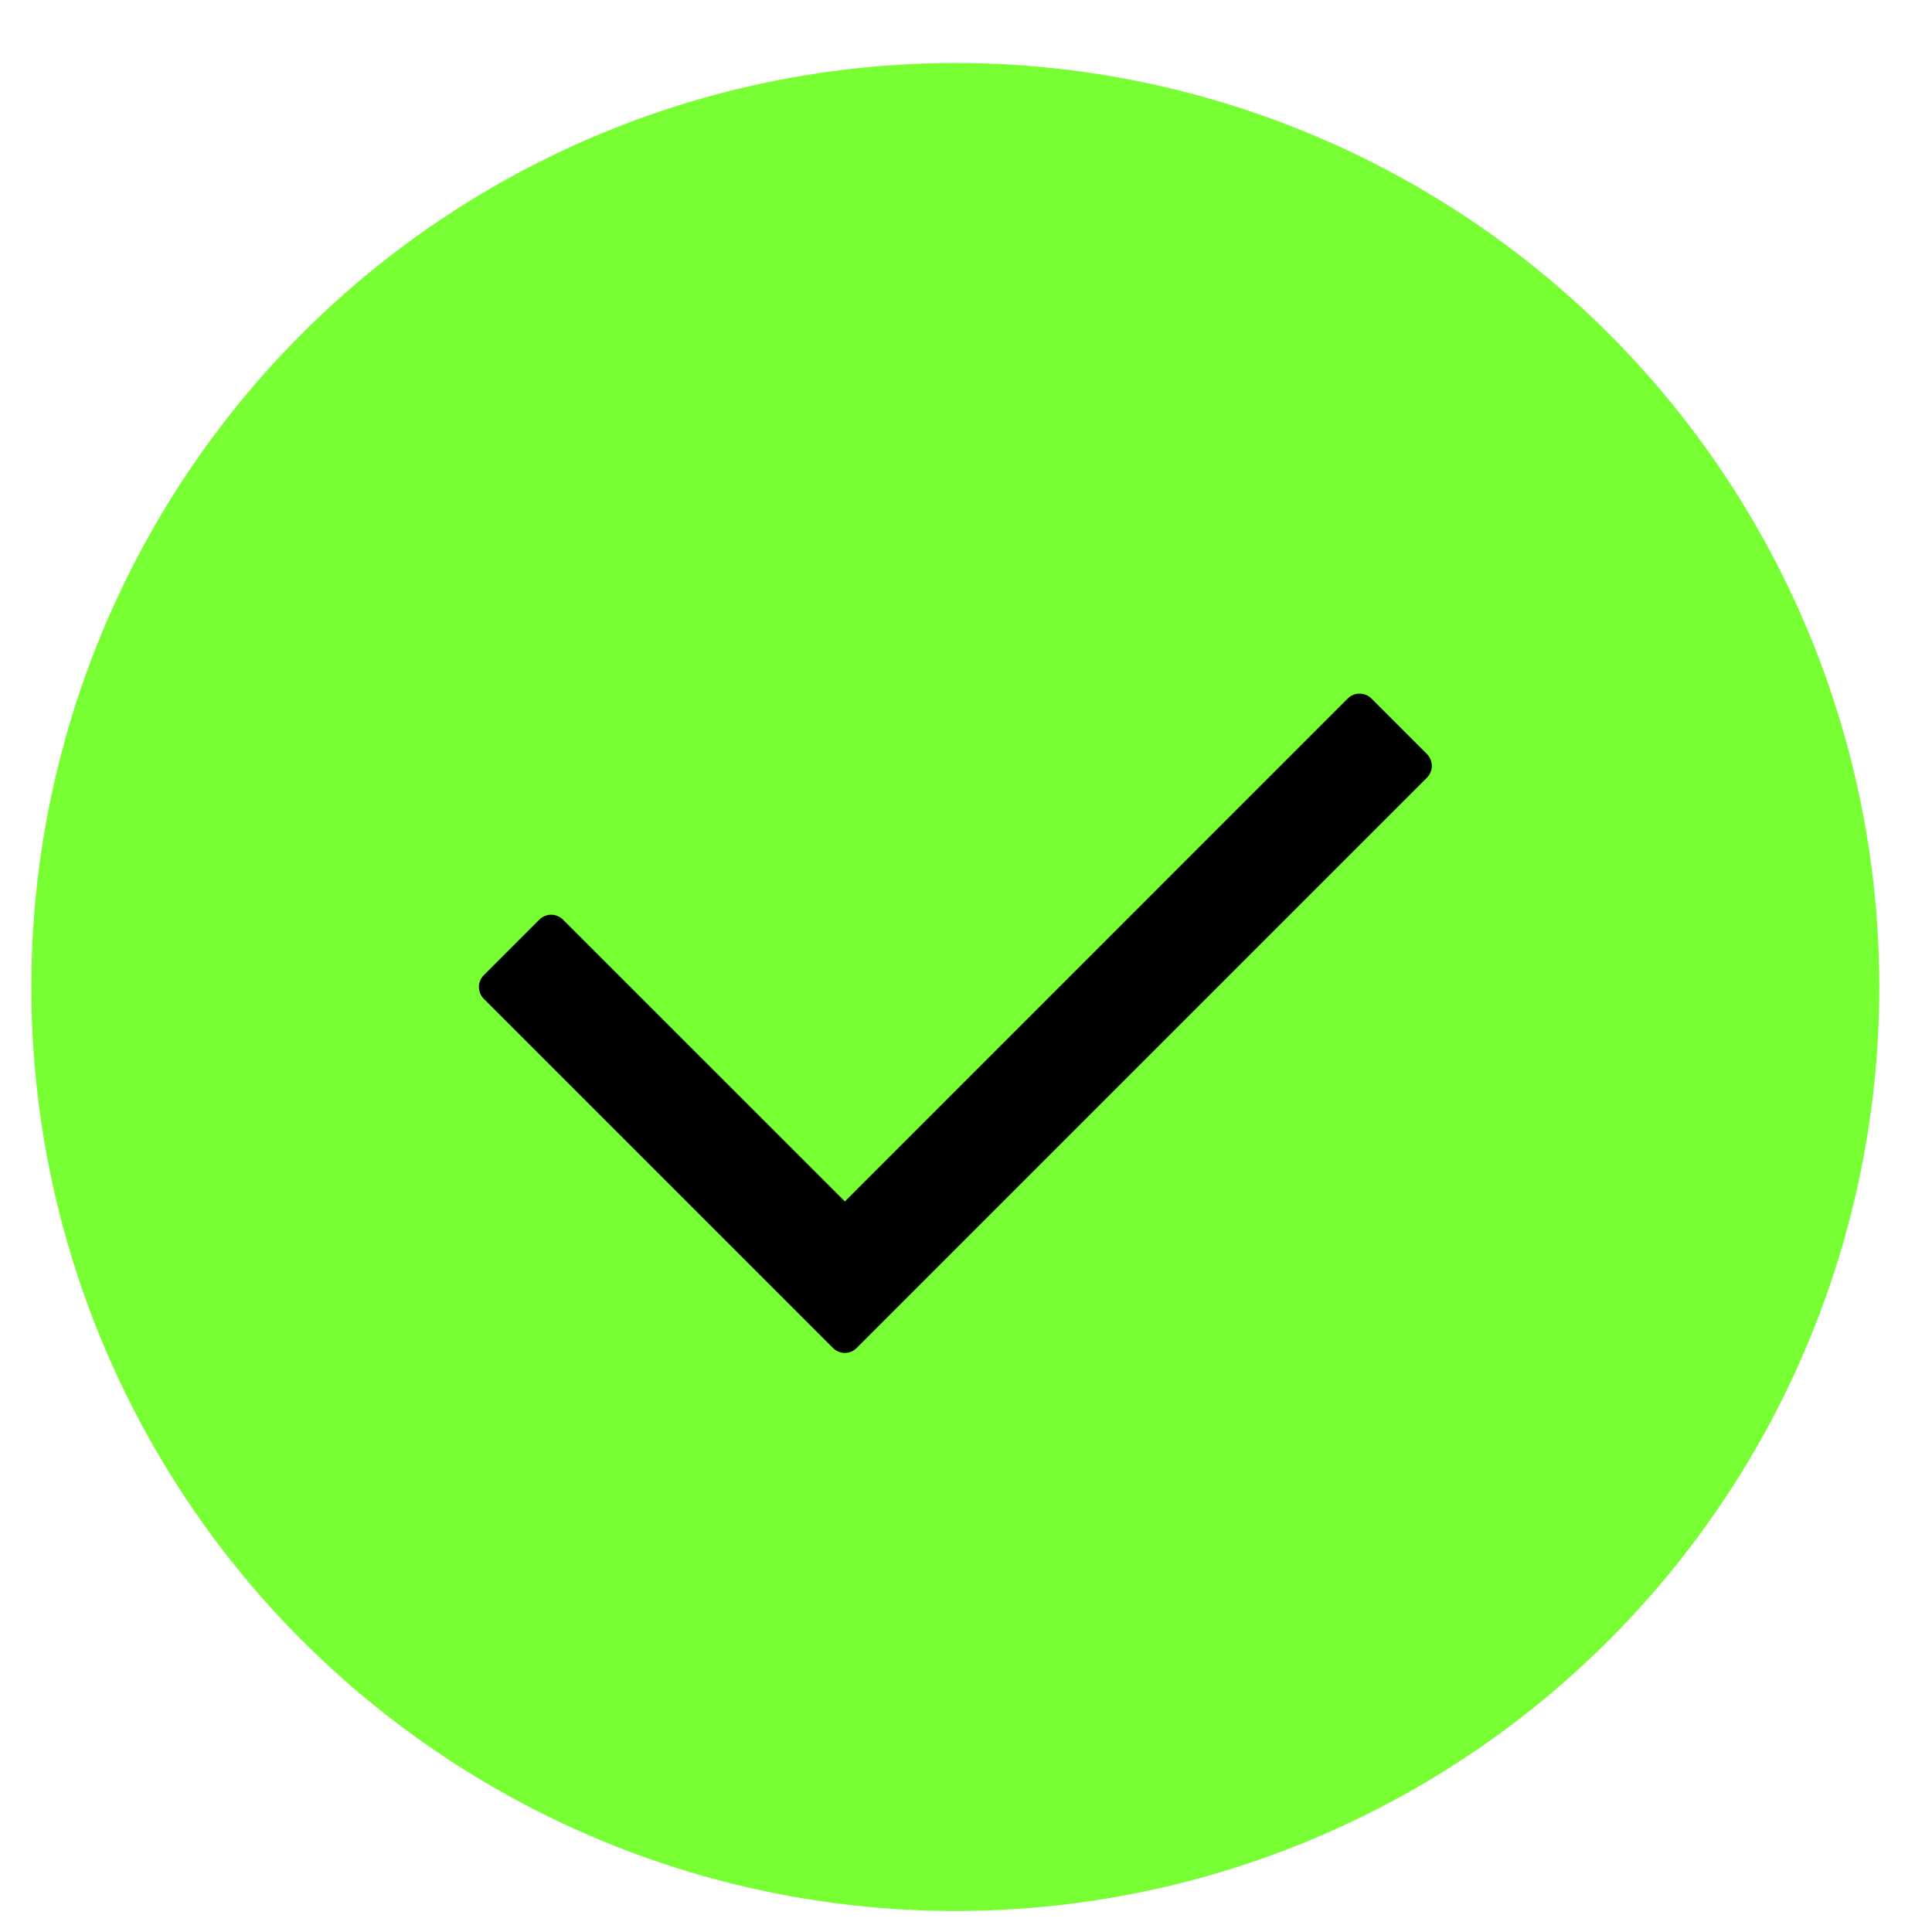
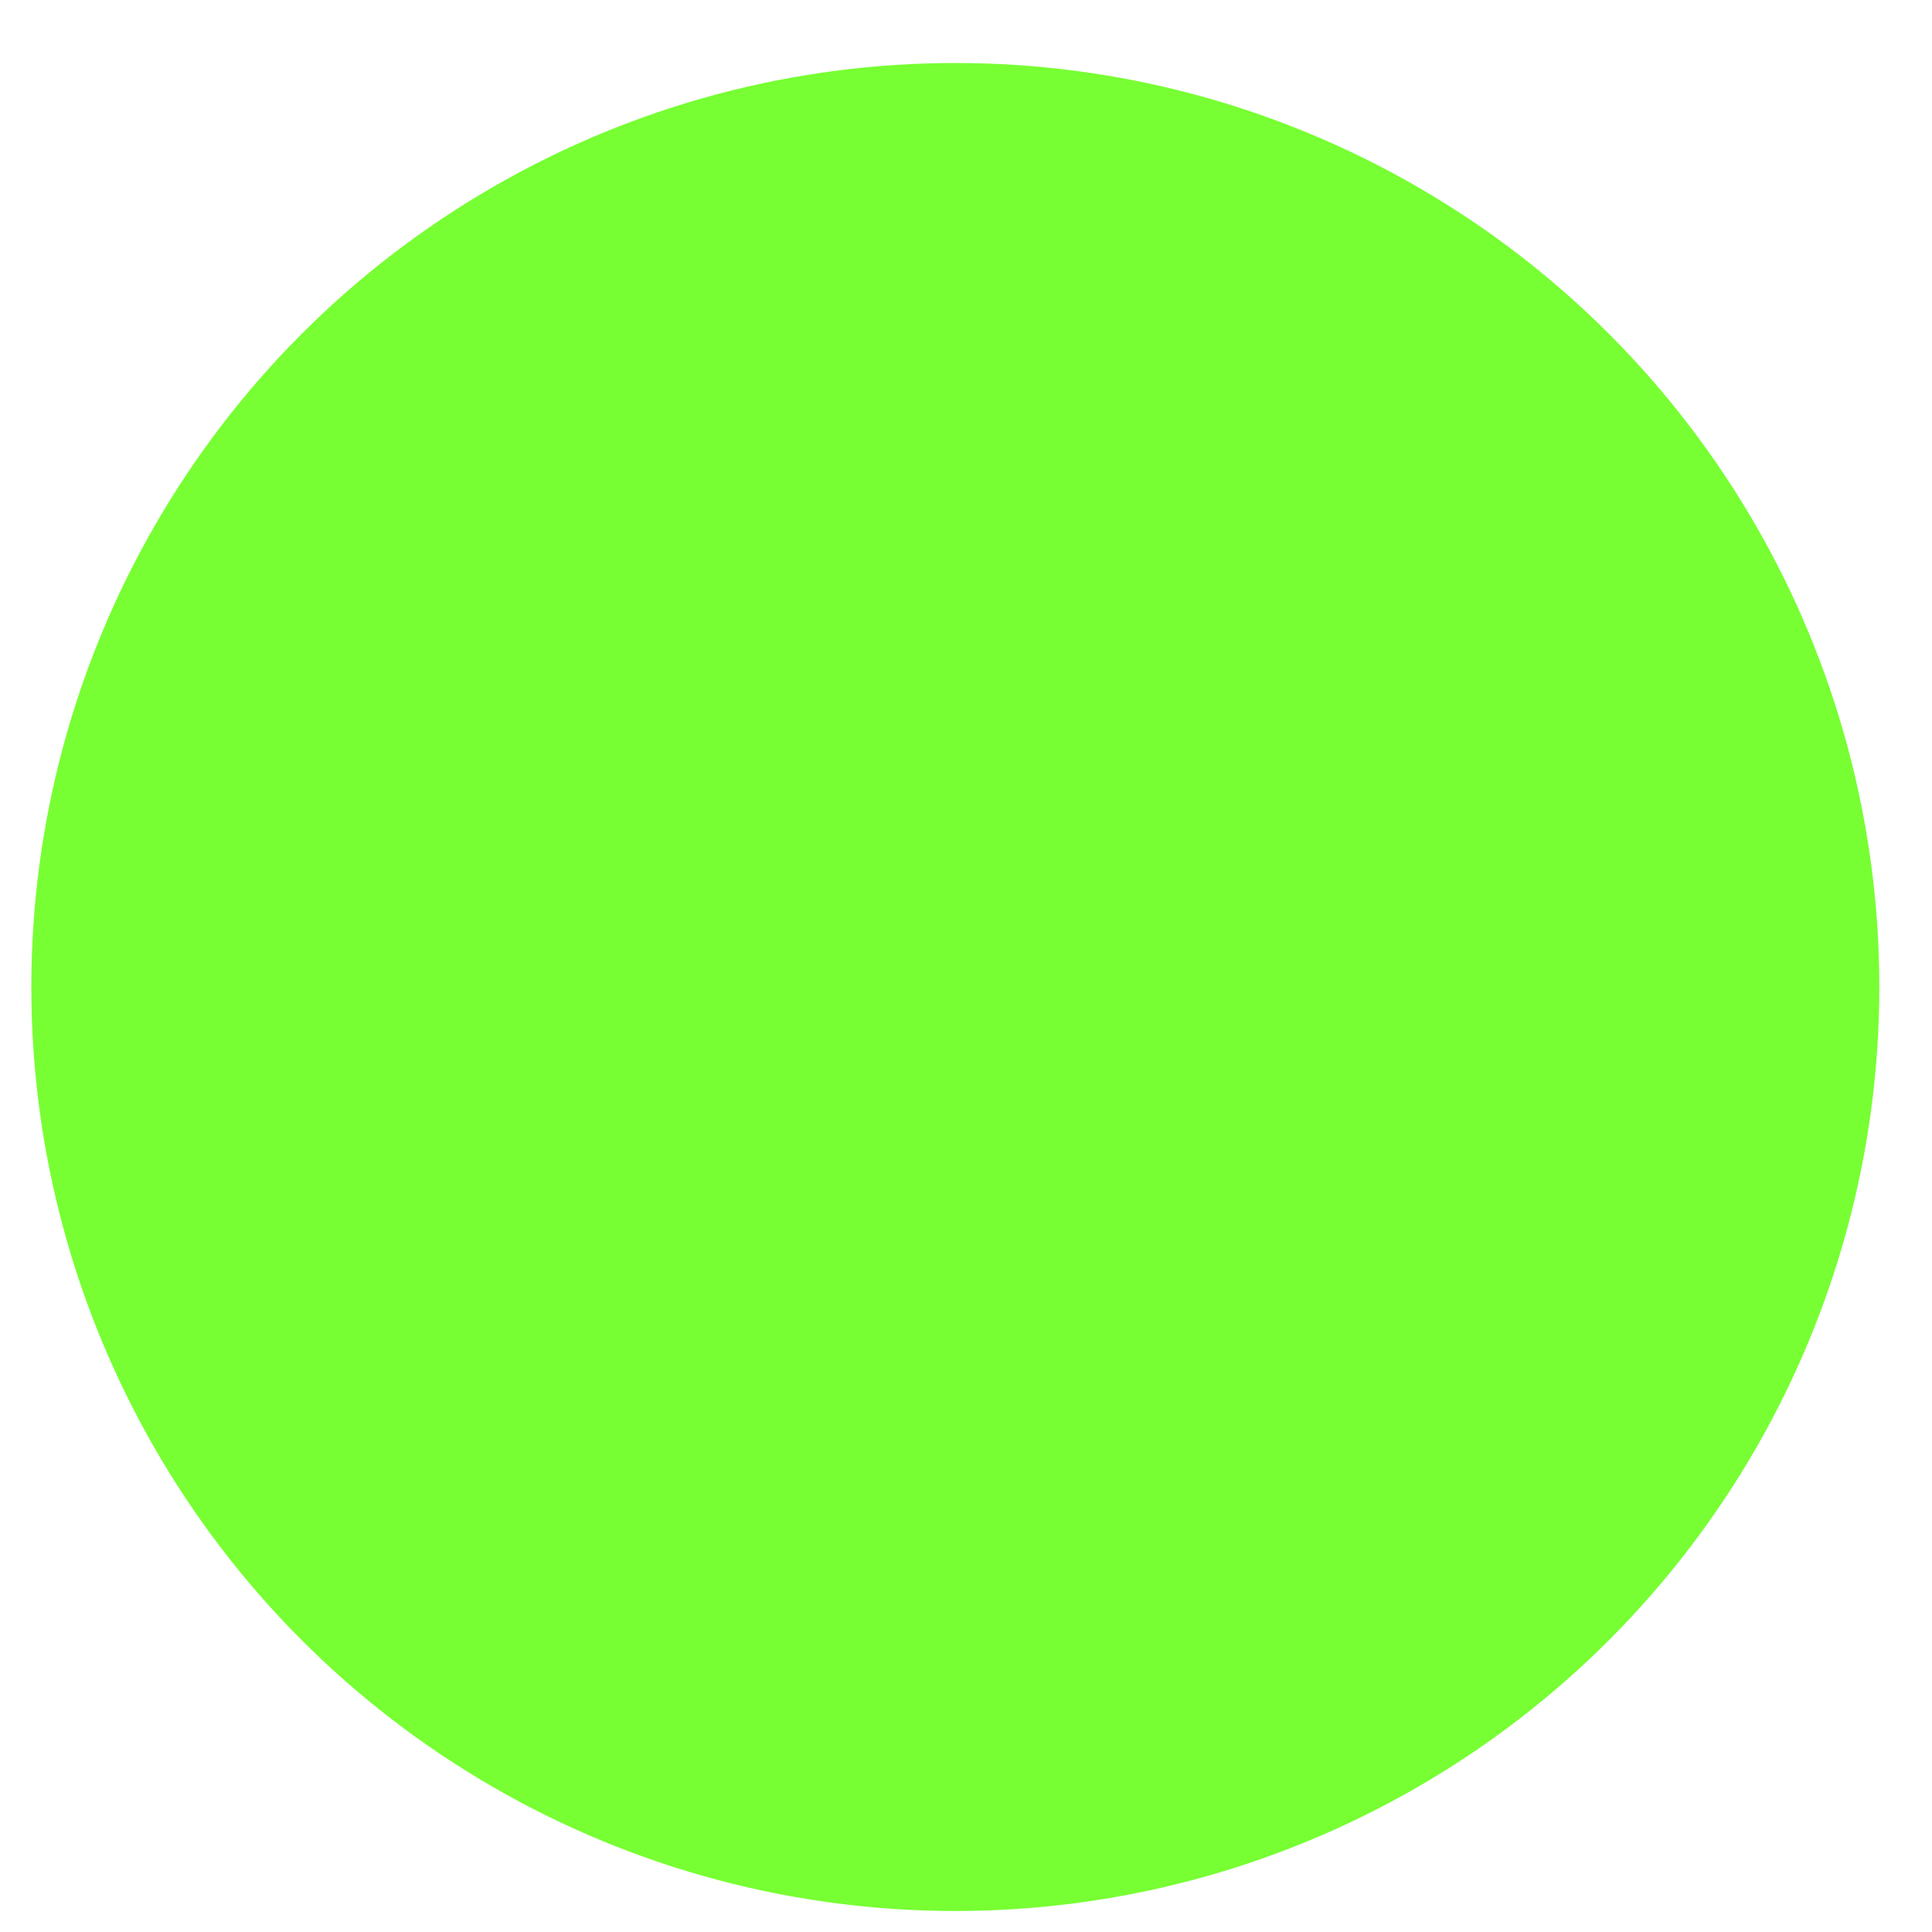
<svg xmlns="http://www.w3.org/2000/svg" width="23" height="23" viewBox="0 0 23 23" fill="none">
  <circle cx="11.373" cy="11.75" r="11" fill="#77FF33" />
-   <path fill-rule="evenodd" clip-rule="evenodd" d="M10.058 14.303L6.703 10.949C6.625 10.87 6.498 10.87 6.42 10.949L5.76 11.609C5.682 11.687 5.682 11.813 5.76 11.891L9.916 16.047C9.994 16.126 10.121 16.126 10.199 16.047L16.987 9.259C17.065 9.181 17.065 9.055 16.987 8.976L16.327 8.316C16.249 8.238 16.122 8.238 16.044 8.316L10.058 14.303Z" fill="black" />
</svg>